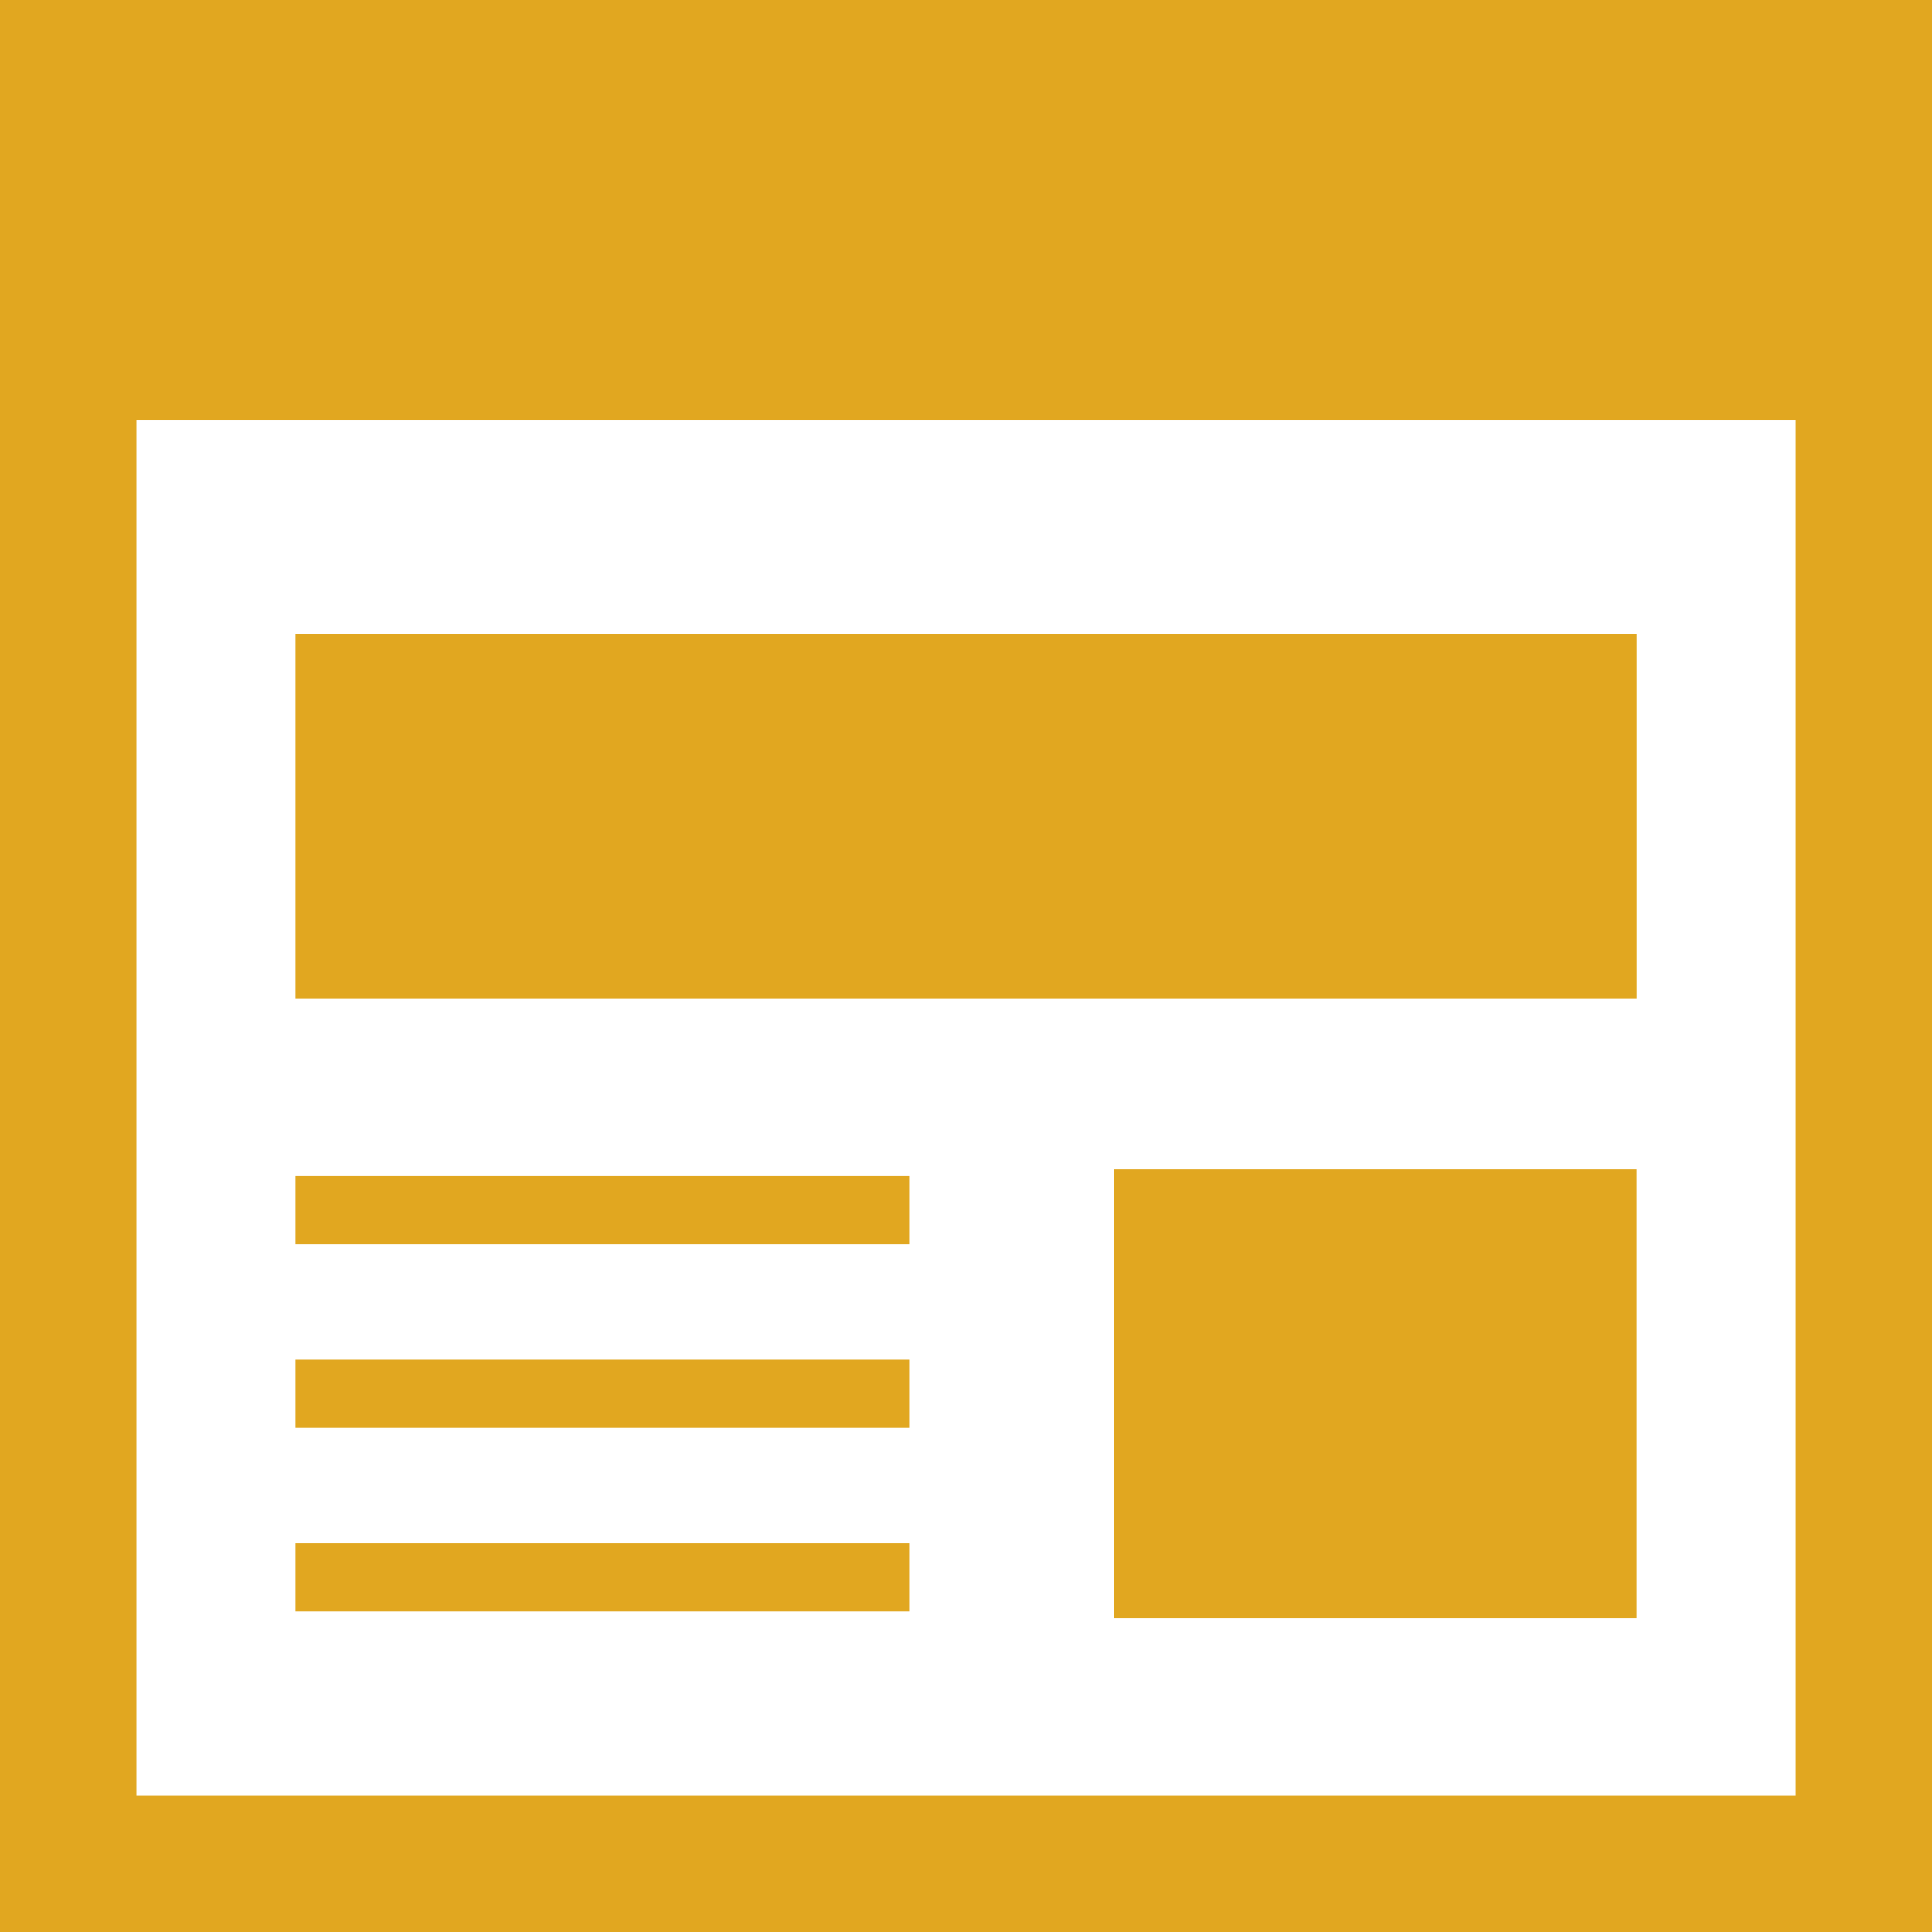
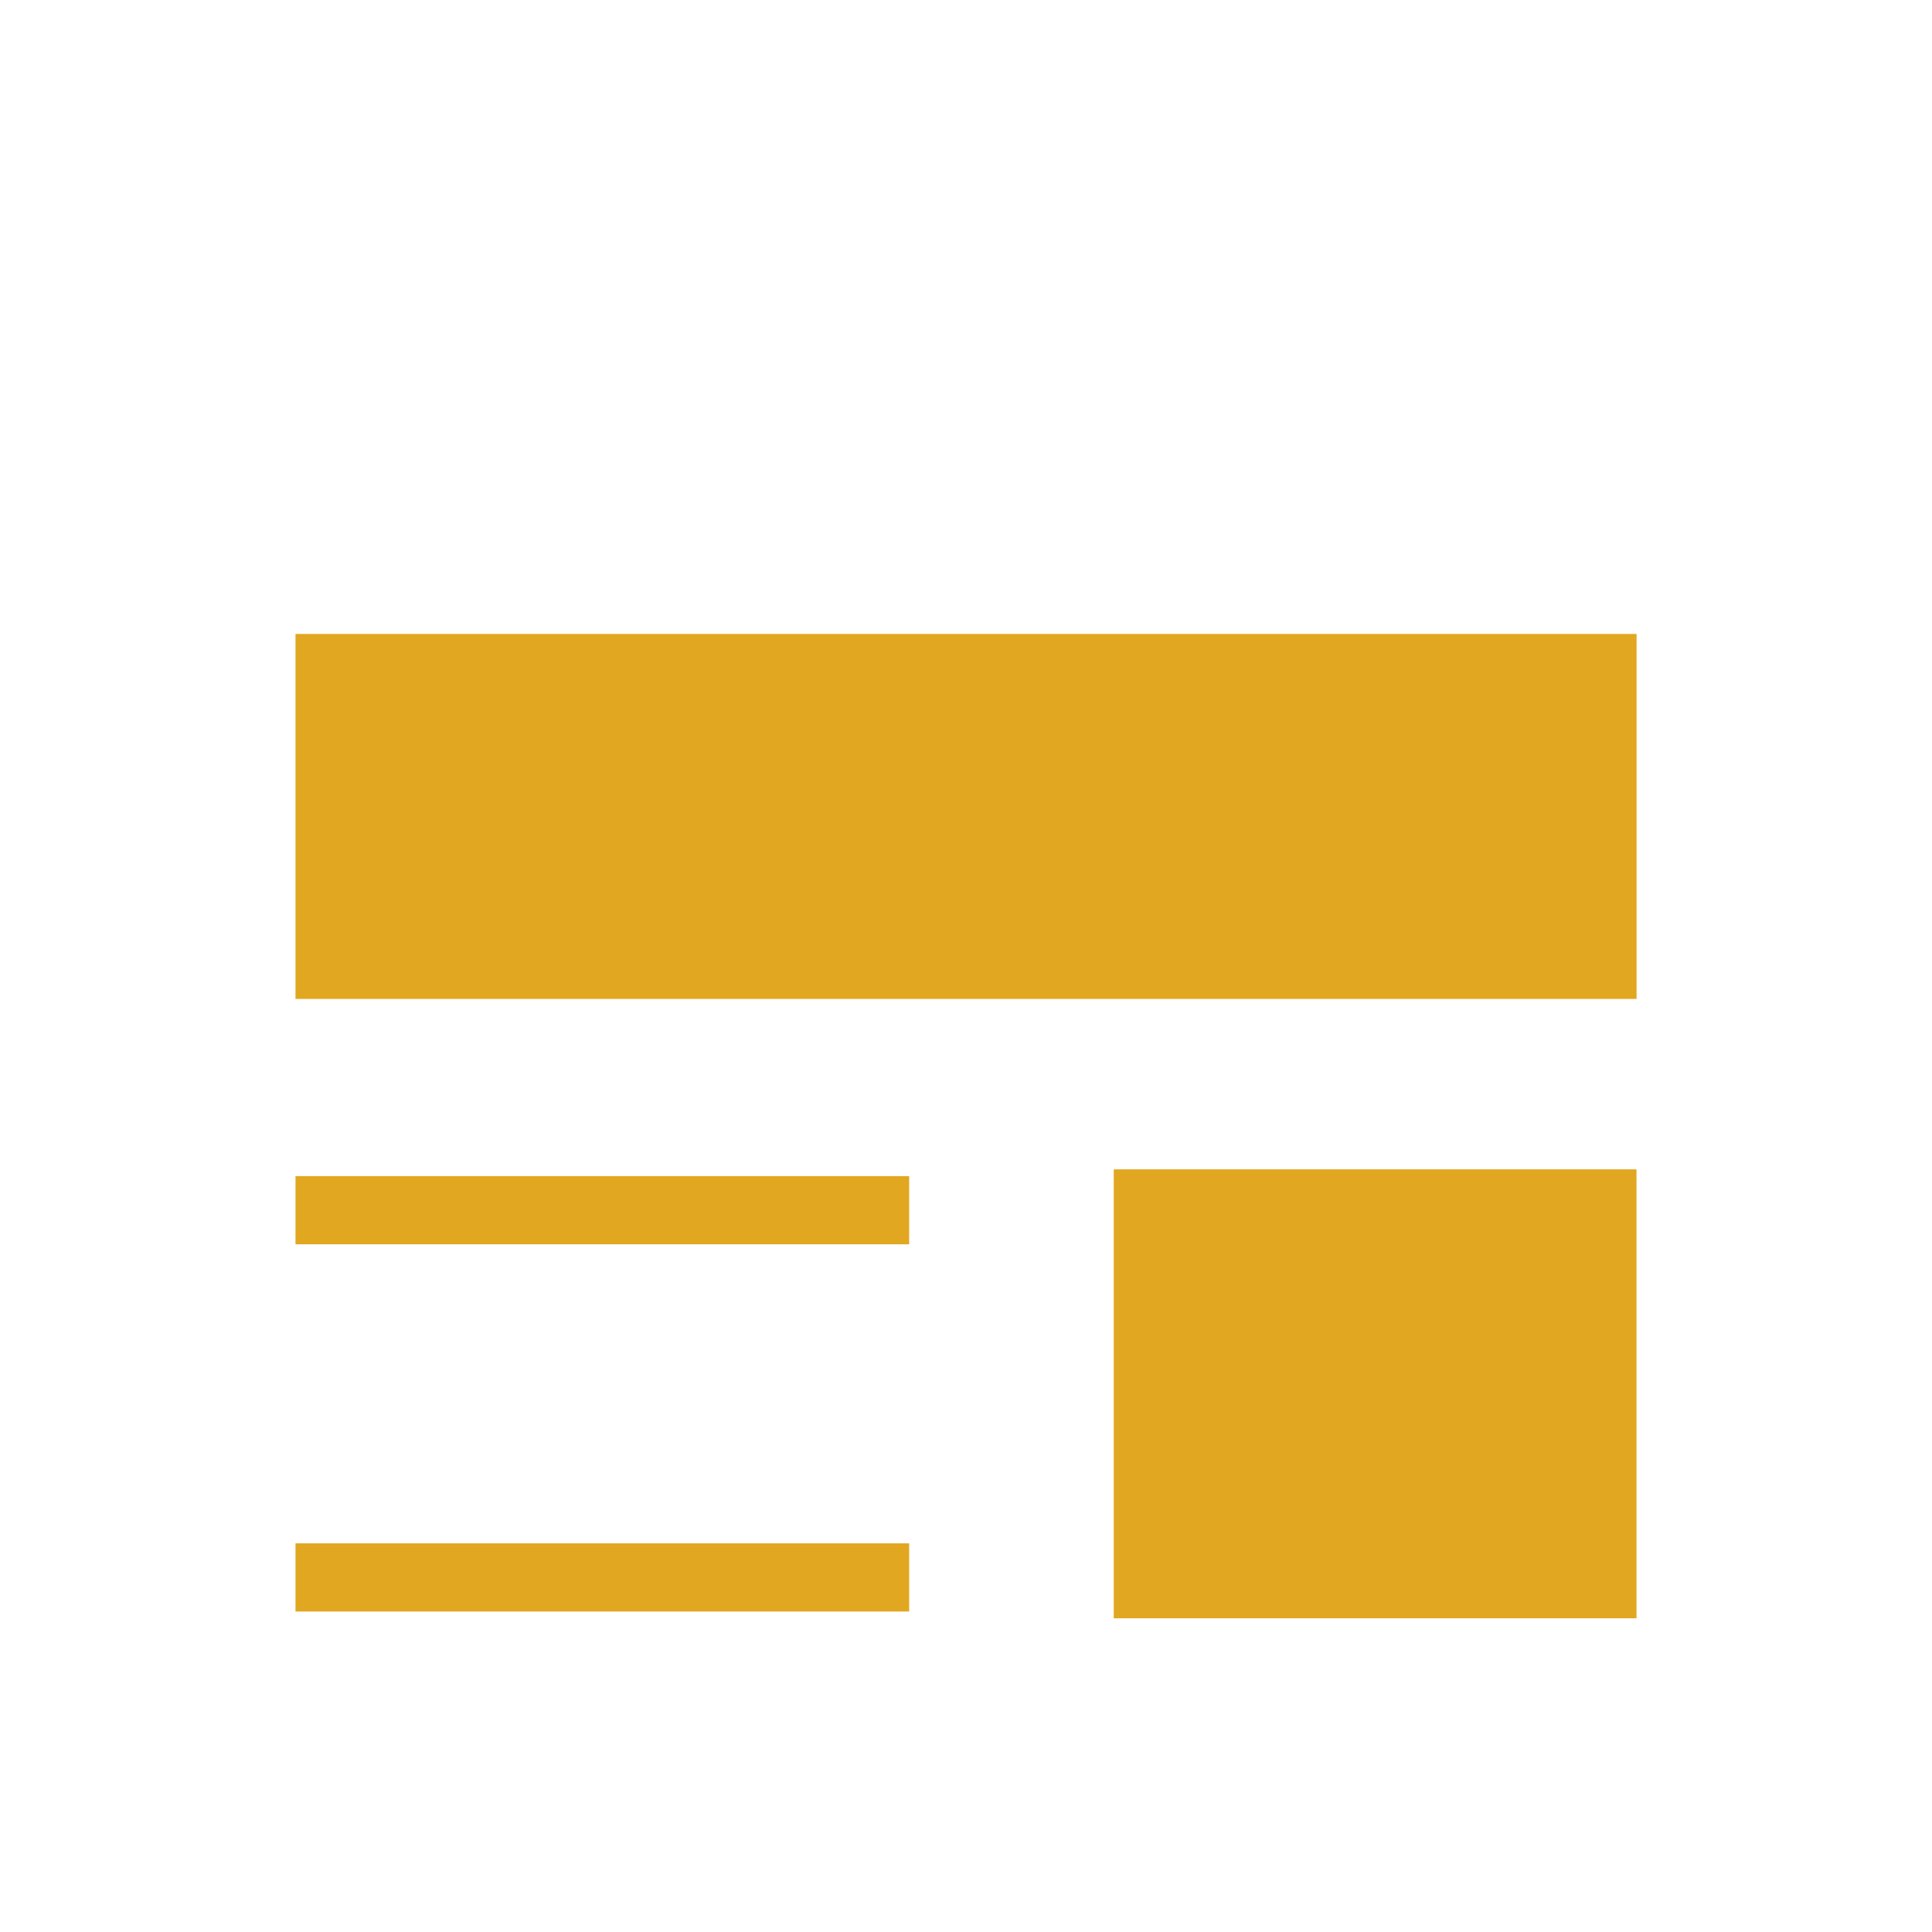
<svg xmlns="http://www.w3.org/2000/svg" width="25.054" height="25.054" viewBox="0 0 25.054 25.054">
  <g id="category03_icon" transform="translate(0 -0.002)">
-     <path id="パス_3" data-name="パス 3" d="M0,0V25.056H25.054V0ZM23.286,23.288H1.769V5.454H23.286V23.288Z" fill="#e1a720" />
    <rect id="長方形_1" data-name="長方形 1" width="17.391" height="4.733" transform="translate(3.832 8.223)" fill="#e1a720" />
    <rect id="長方形_2" data-name="長方形 2" width="6.779" height="5.822" transform="translate(14.443 15.166)" fill="#e1a720" />
    <rect id="長方形_3" data-name="長方形 3" width="7.958" height="0.884" transform="translate(3.832 15.254)" fill="#e1a720" />
    <rect id="長方形_4" data-name="長方形 4" width="7.958" height="0.884" transform="translate(3.832 20.016)" fill="#e1a720" />
-     <rect id="長方形_5" data-name="長方形 5" width="7.958" height="0.884" transform="translate(3.832 17.635)" fill="#e1a720" />
  </g>
</svg>